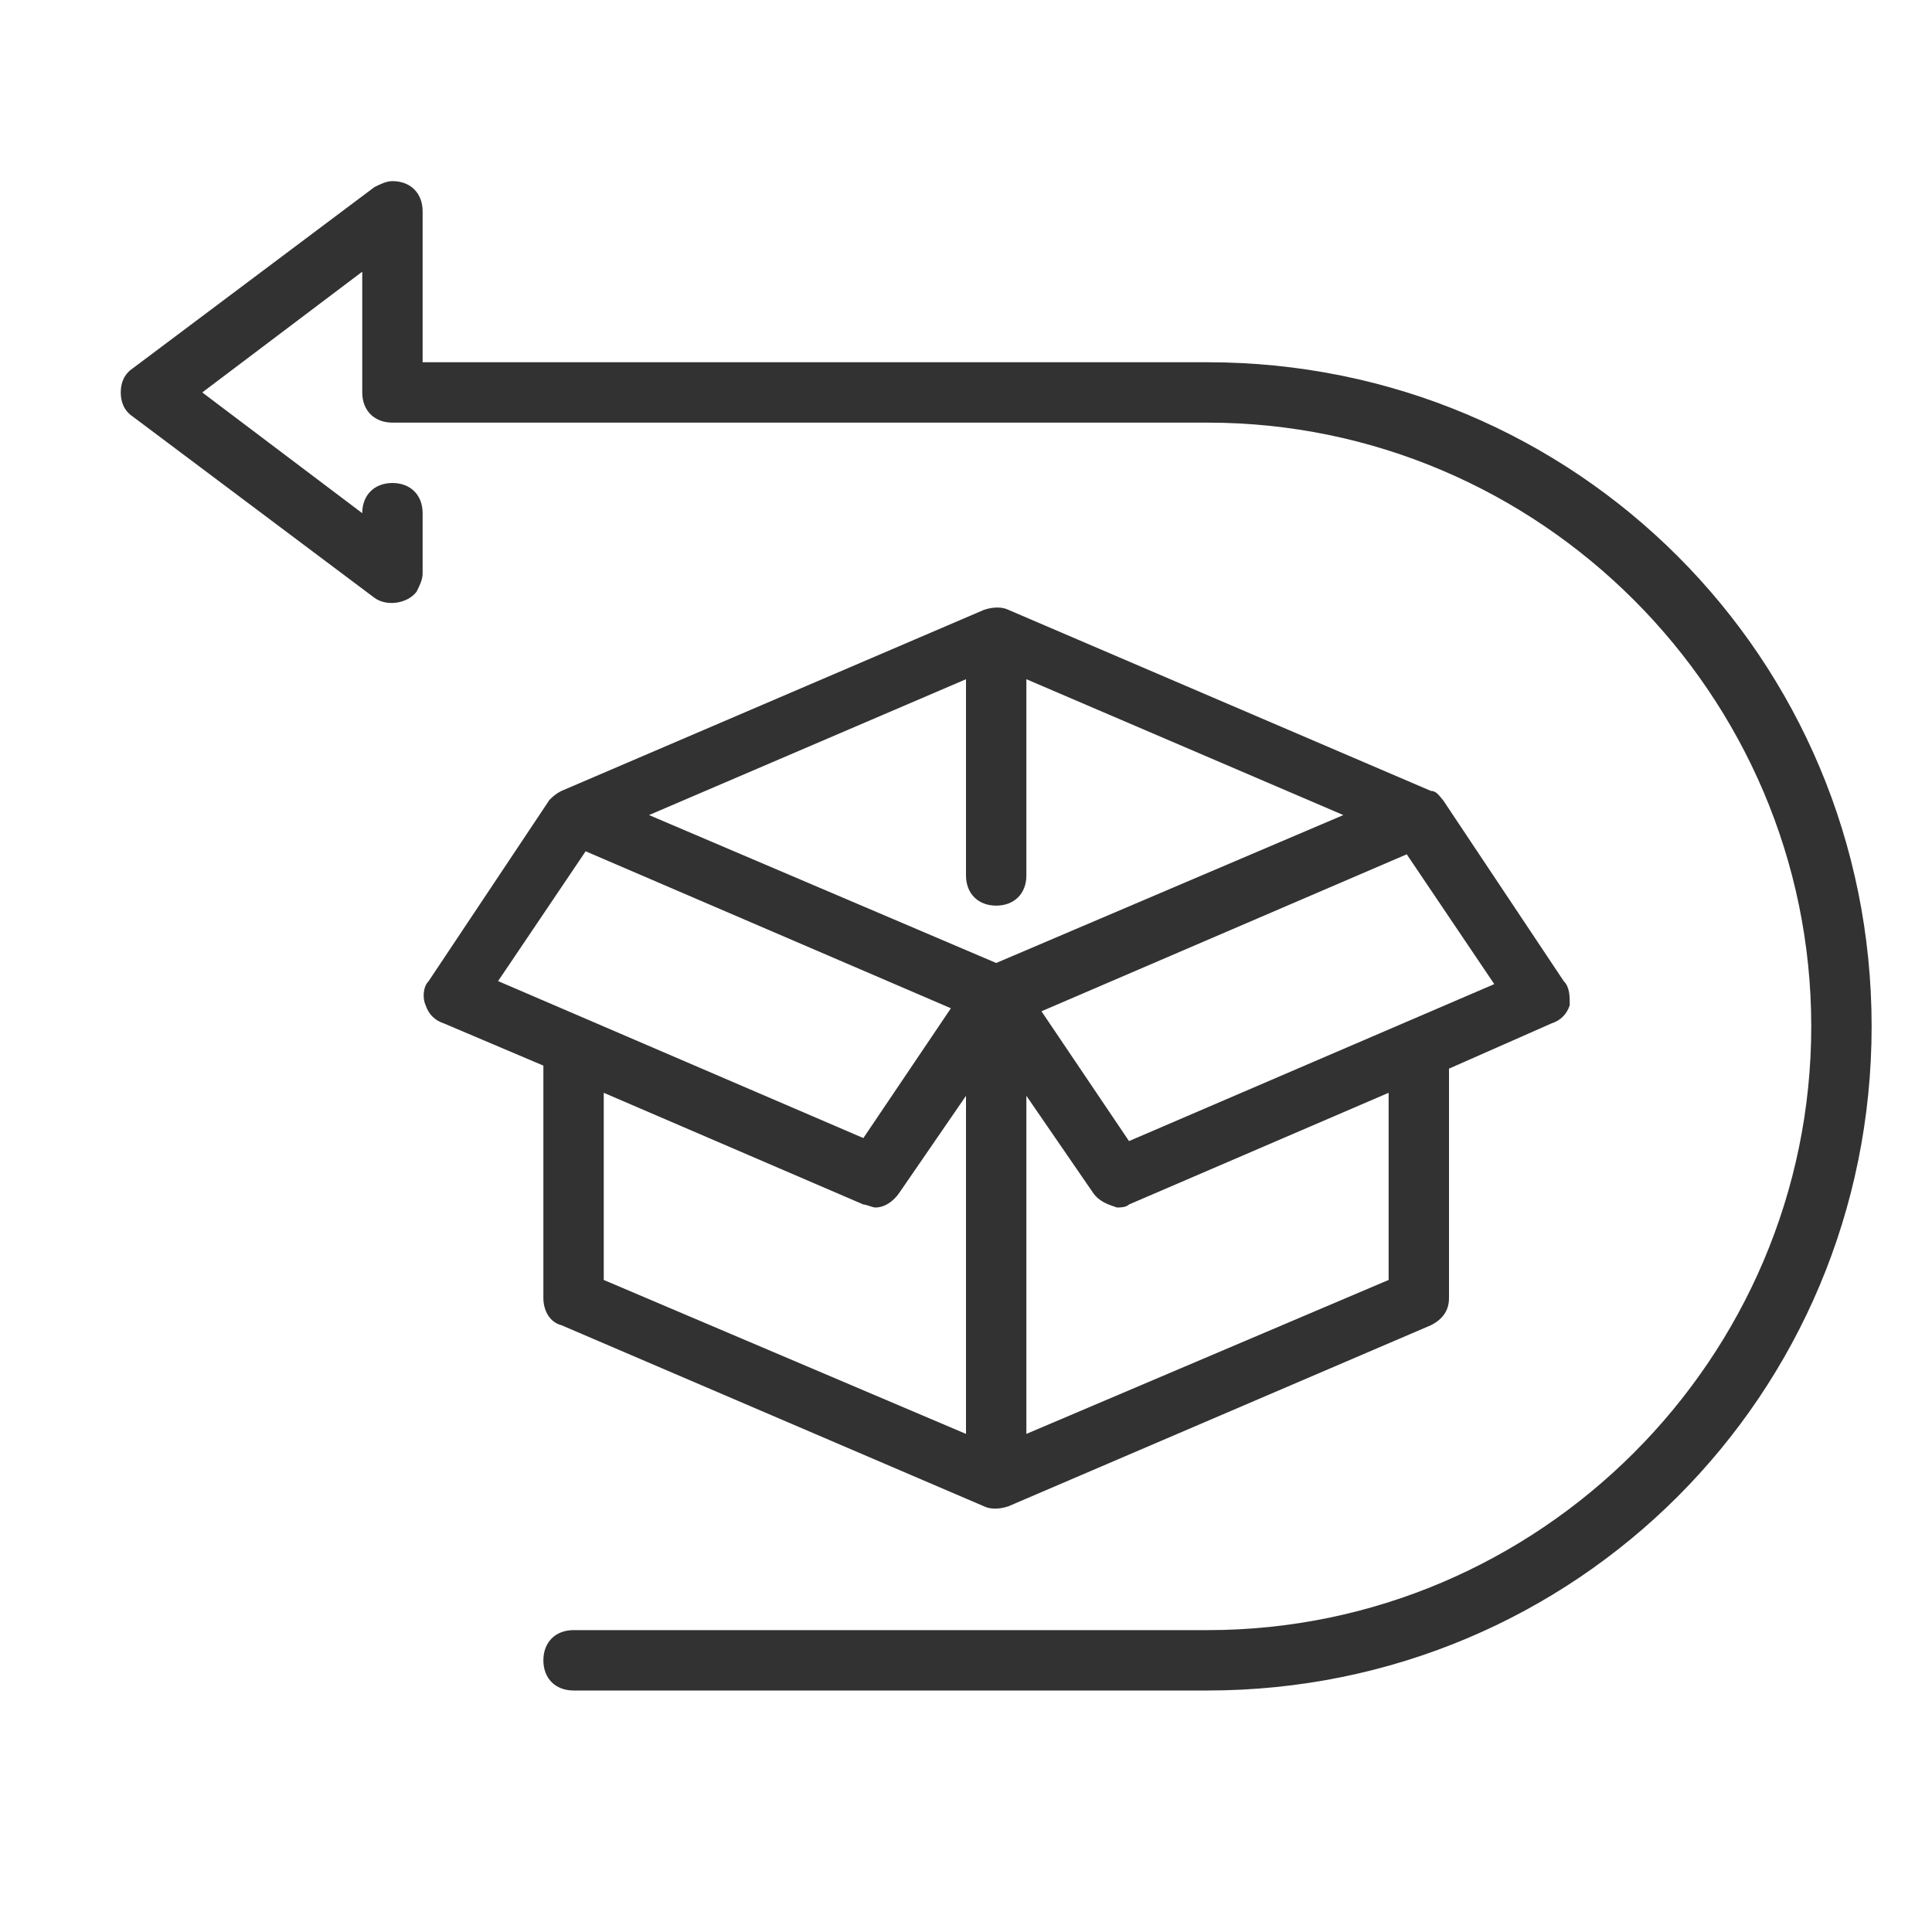
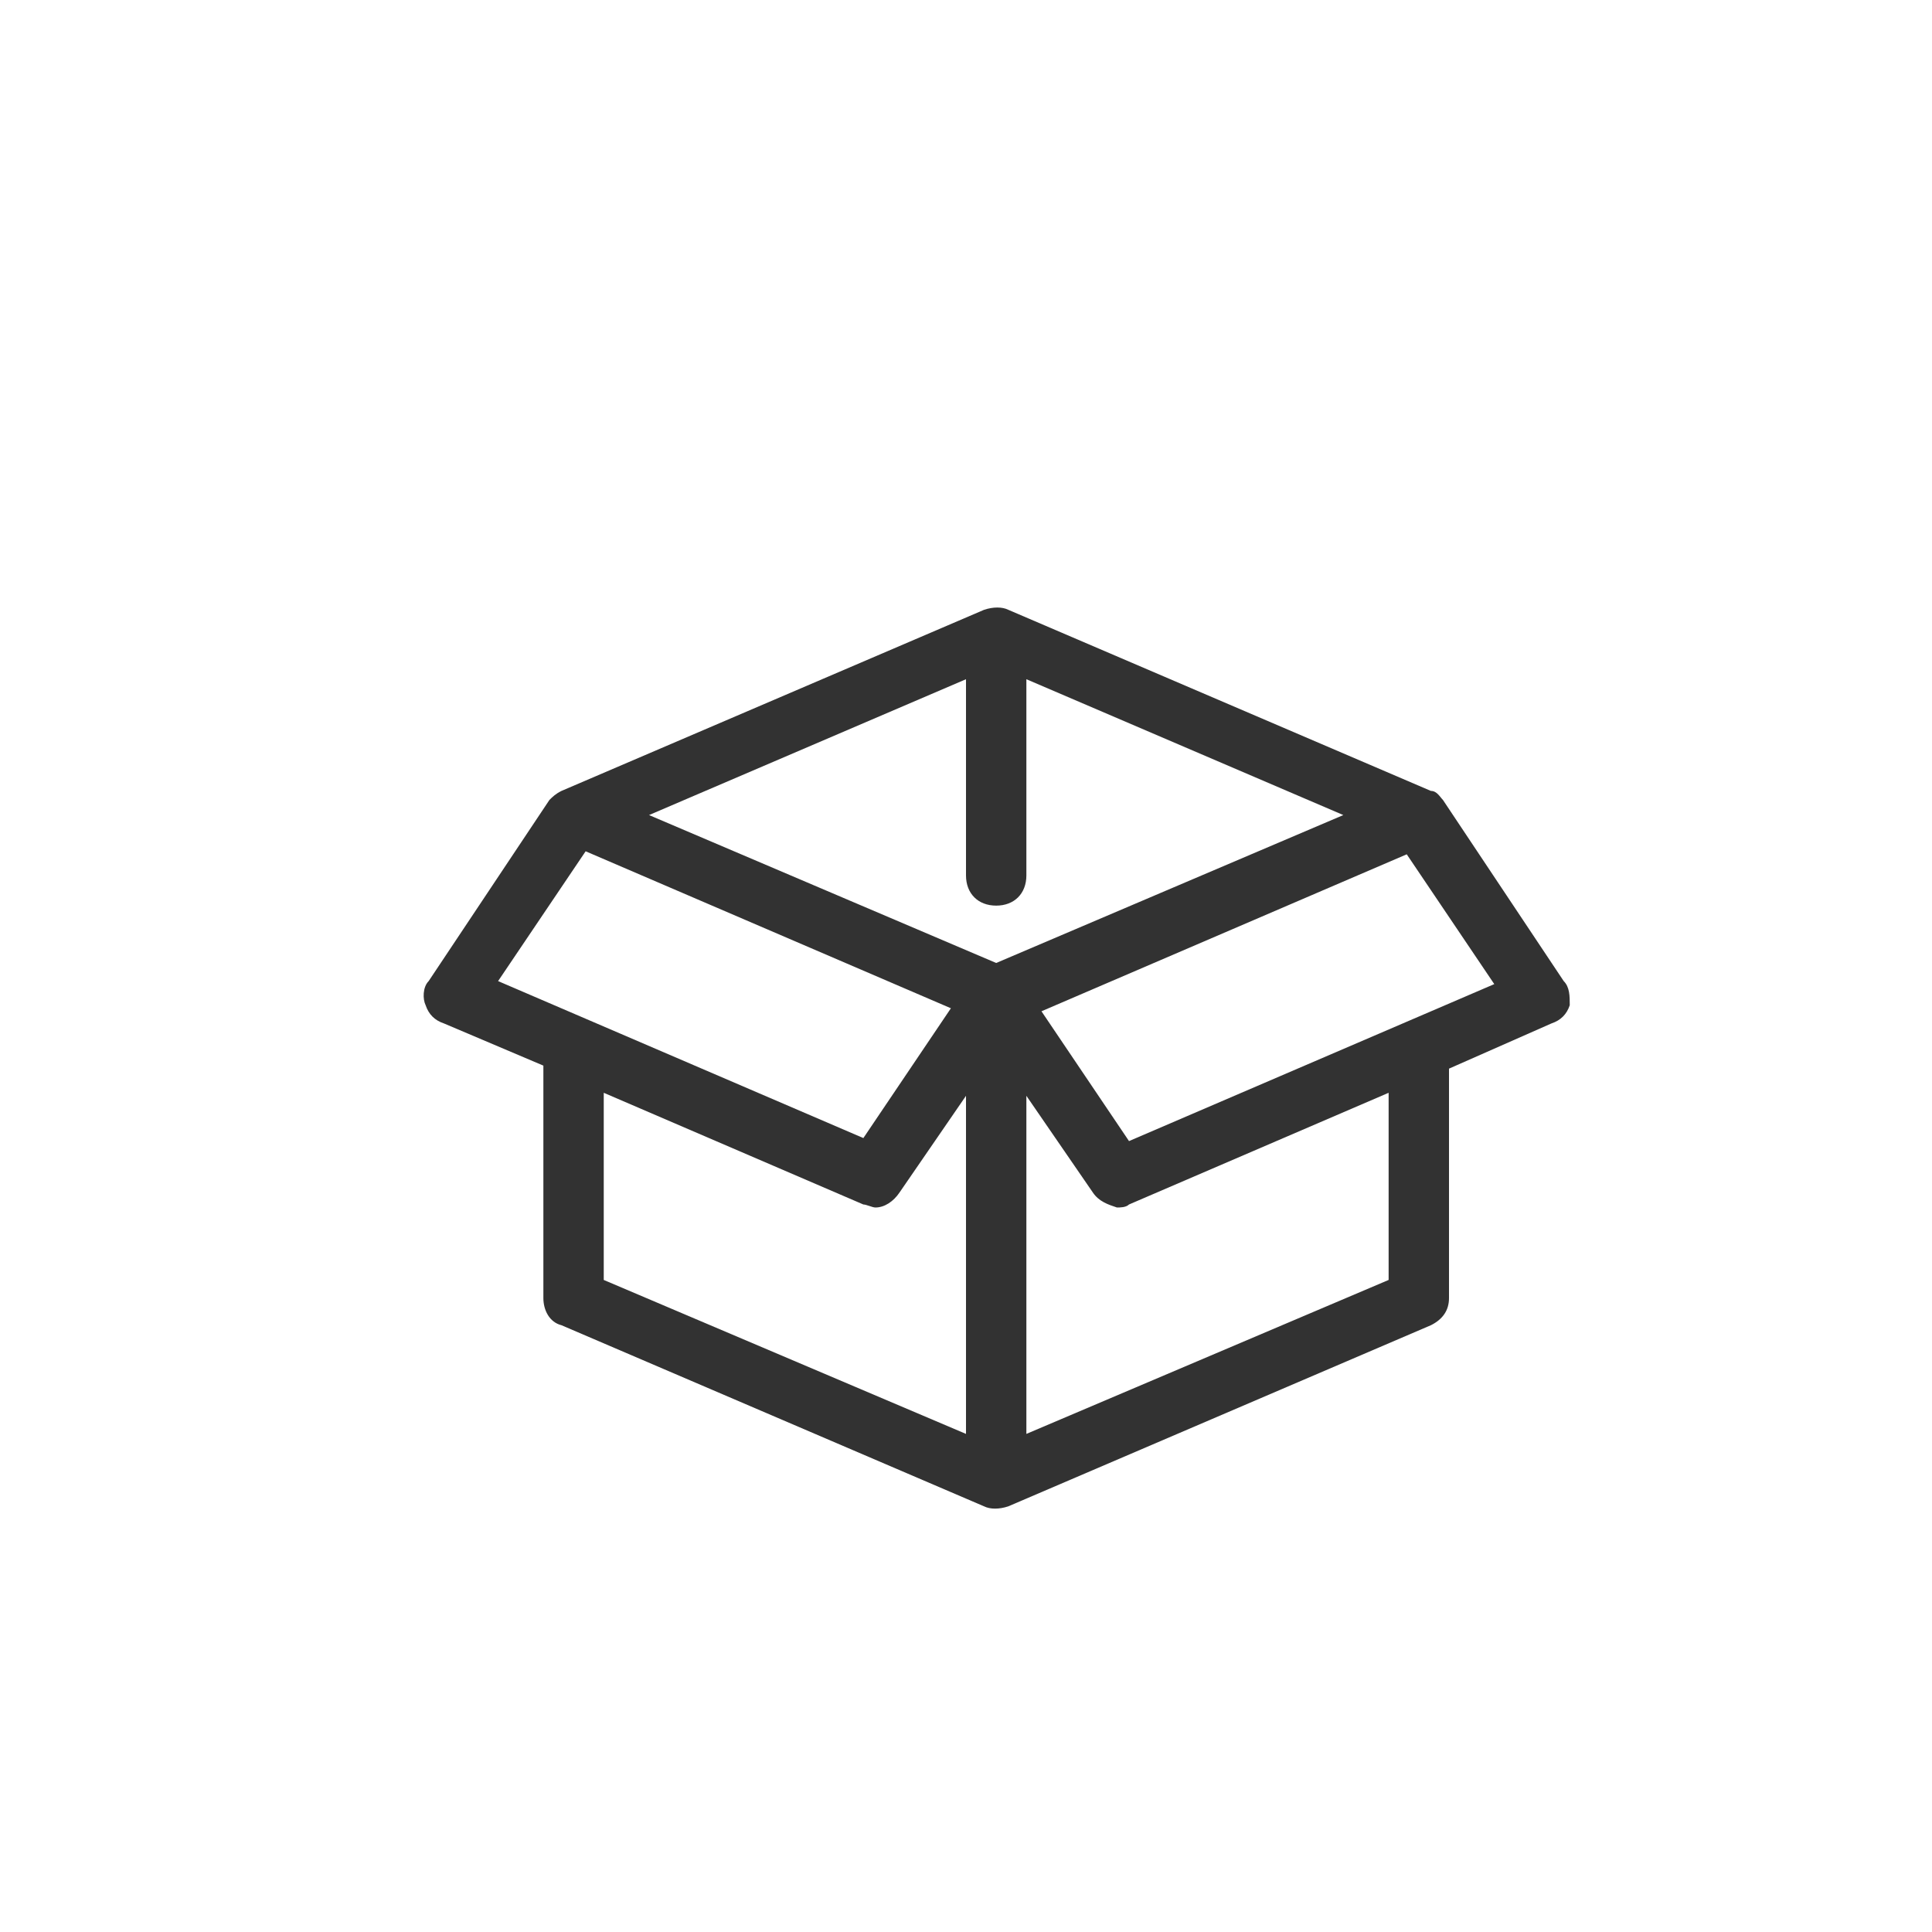
<svg xmlns="http://www.w3.org/2000/svg" version="1.1" id="Layer_1" x="0px" y="0px" viewBox="0 0 64 64" style="enable-background:new 0 0 64 64;" xml:space="preserve">
  <style type="text/css">
	.st0{fill:#323232;}
</style>
  <path class="st0" d="M51.8,32.5l-4-6l0,0c-0.1-0.1-0.2-0.3-0.4-0.3l0,0l-14-6l0,0c-0.2-0.1-0.5-0.1-0.8,0l0,0l-14,6h0  c-0.2,0.1-0.3,0.2-0.4,0.3l0,0l-4,6c-0.2,0.2-0.2,0.6-0.1,0.8c0.1,0.3,0.3,0.5,0.6,0.6l3.3,1.4V43c0,0.4,0.2,0.8,0.6,0.9l14,6  c0.2,0.1,0.5,0.1,0.8,0l14-6c0.4-0.2,0.6-0.5,0.6-0.9v-7.6l3.4-1.5c0.3-0.1,0.5-0.3,0.6-0.6C52,33,52,32.7,51.8,32.5z M32,22.5V29  c0,0.6,0.4,1,1,1s1-0.4,1-1v-6.5L44.5,27L33,31.9L21.5,27L32,22.5z M19.4,28.2l12.1,5.2l-2.9,4.3l-12.1-5.2L19.4,28.2z M20,36.2  l8.6,3.7c0.1,0,0.3,0.1,0.4,0.1c0.3,0,0.6-0.2,0.8-0.5l2.2-3.2v11.2l-12-5.1V36.2z M46,42.4l-12,5.1V36.3l2.2,3.2  c0.2,0.3,0.5,0.4,0.8,0.5c0.1,0,0.3,0,0.4-0.1l8.6-3.7V42.4z M37.4,37.8l-2.9-4.3l12.1-5.2l2.9,4.3L37.4,37.8z" />
-   <path class="st0" d="M40,12H14V7c0-0.6-0.4-1-1-1c-0.2,0-0.4,0.1-0.6,0.2l-8,6C4.1,12.4,4,12.7,4,13c0,0.3,0.1,0.6,0.4,0.8l8,6  c0.4,0.3,1.1,0.2,1.4-0.2c0.1-0.2,0.2-0.4,0.2-0.6v-2c0-0.6-0.4-1-1-1s-1,0.4-1,1l-5.3-4L12,9v4c0,0.6,0.4,1,1,1h27c11,0,20,9,20,20  s-9,20-20,20H19c-0.6,0-1,0.4-1,1s0.4,1,1,1h21c12.2,0,22-9.8,22-22S52.2,12,40,12z" />
</svg>